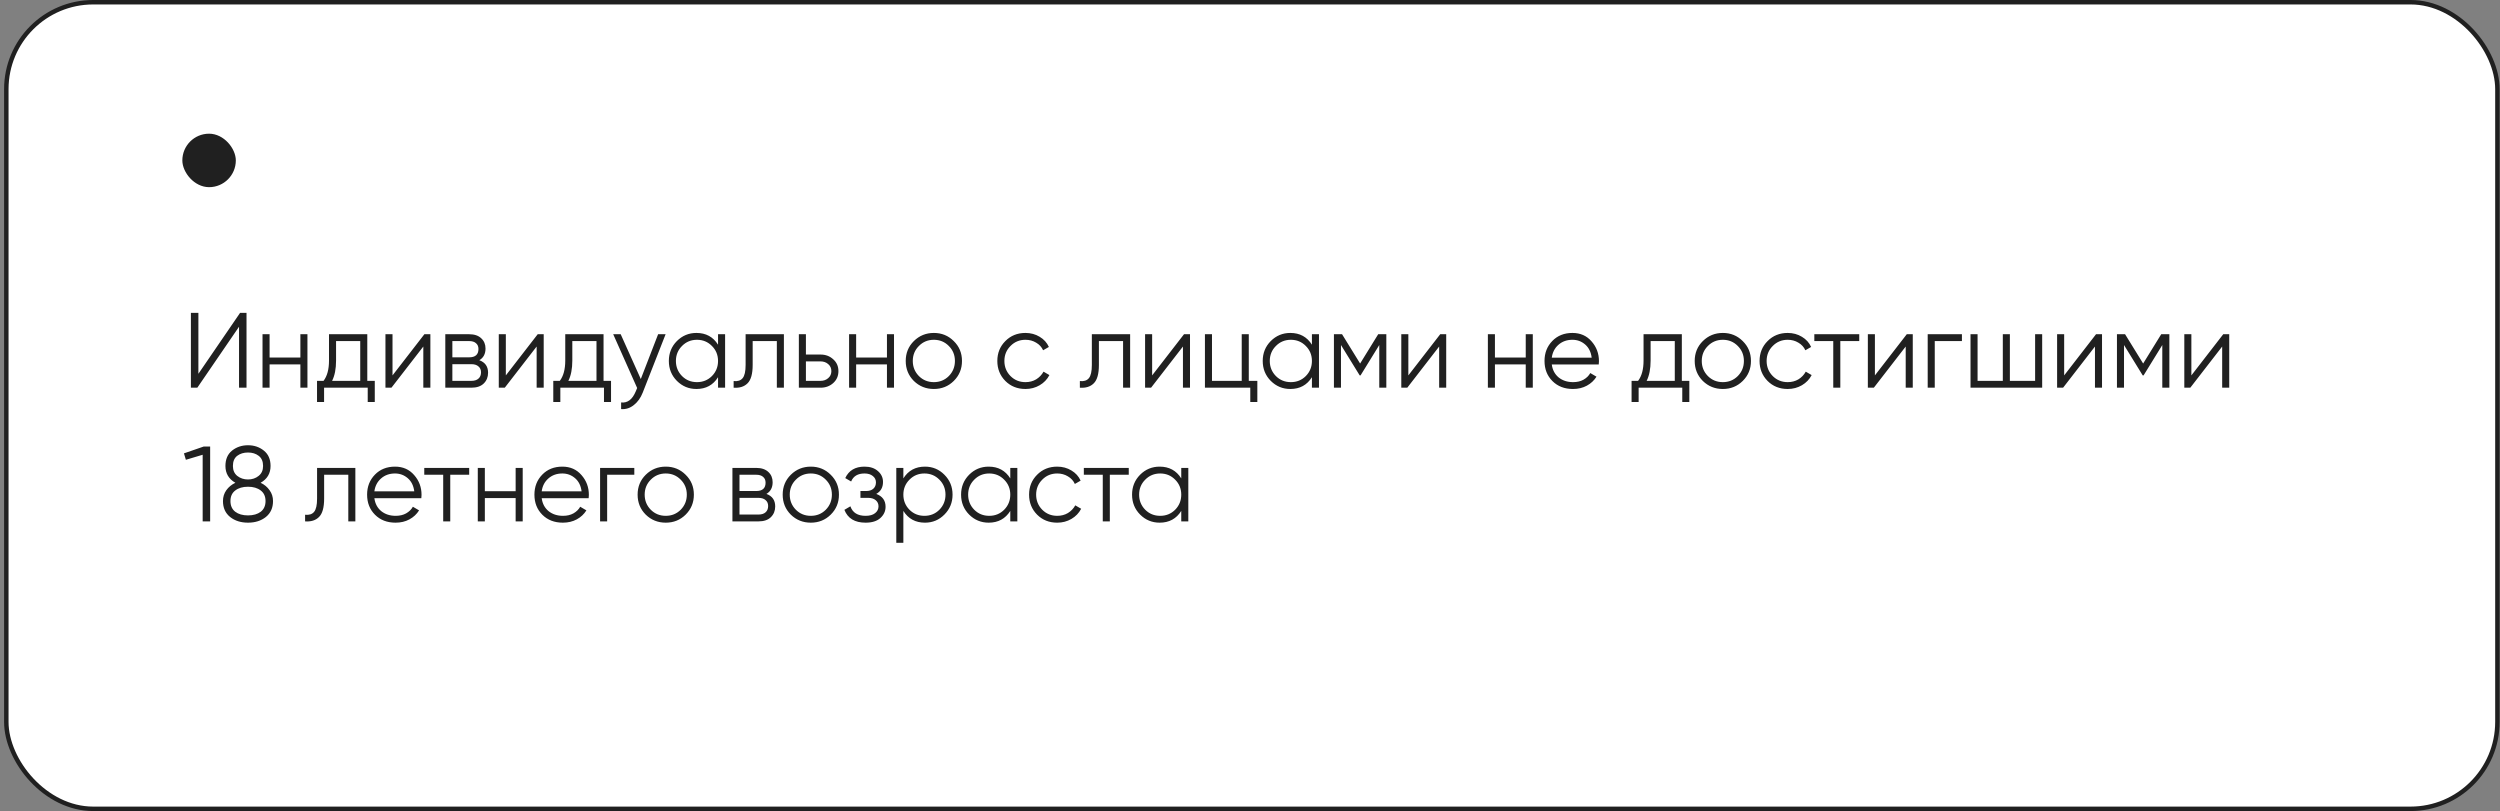
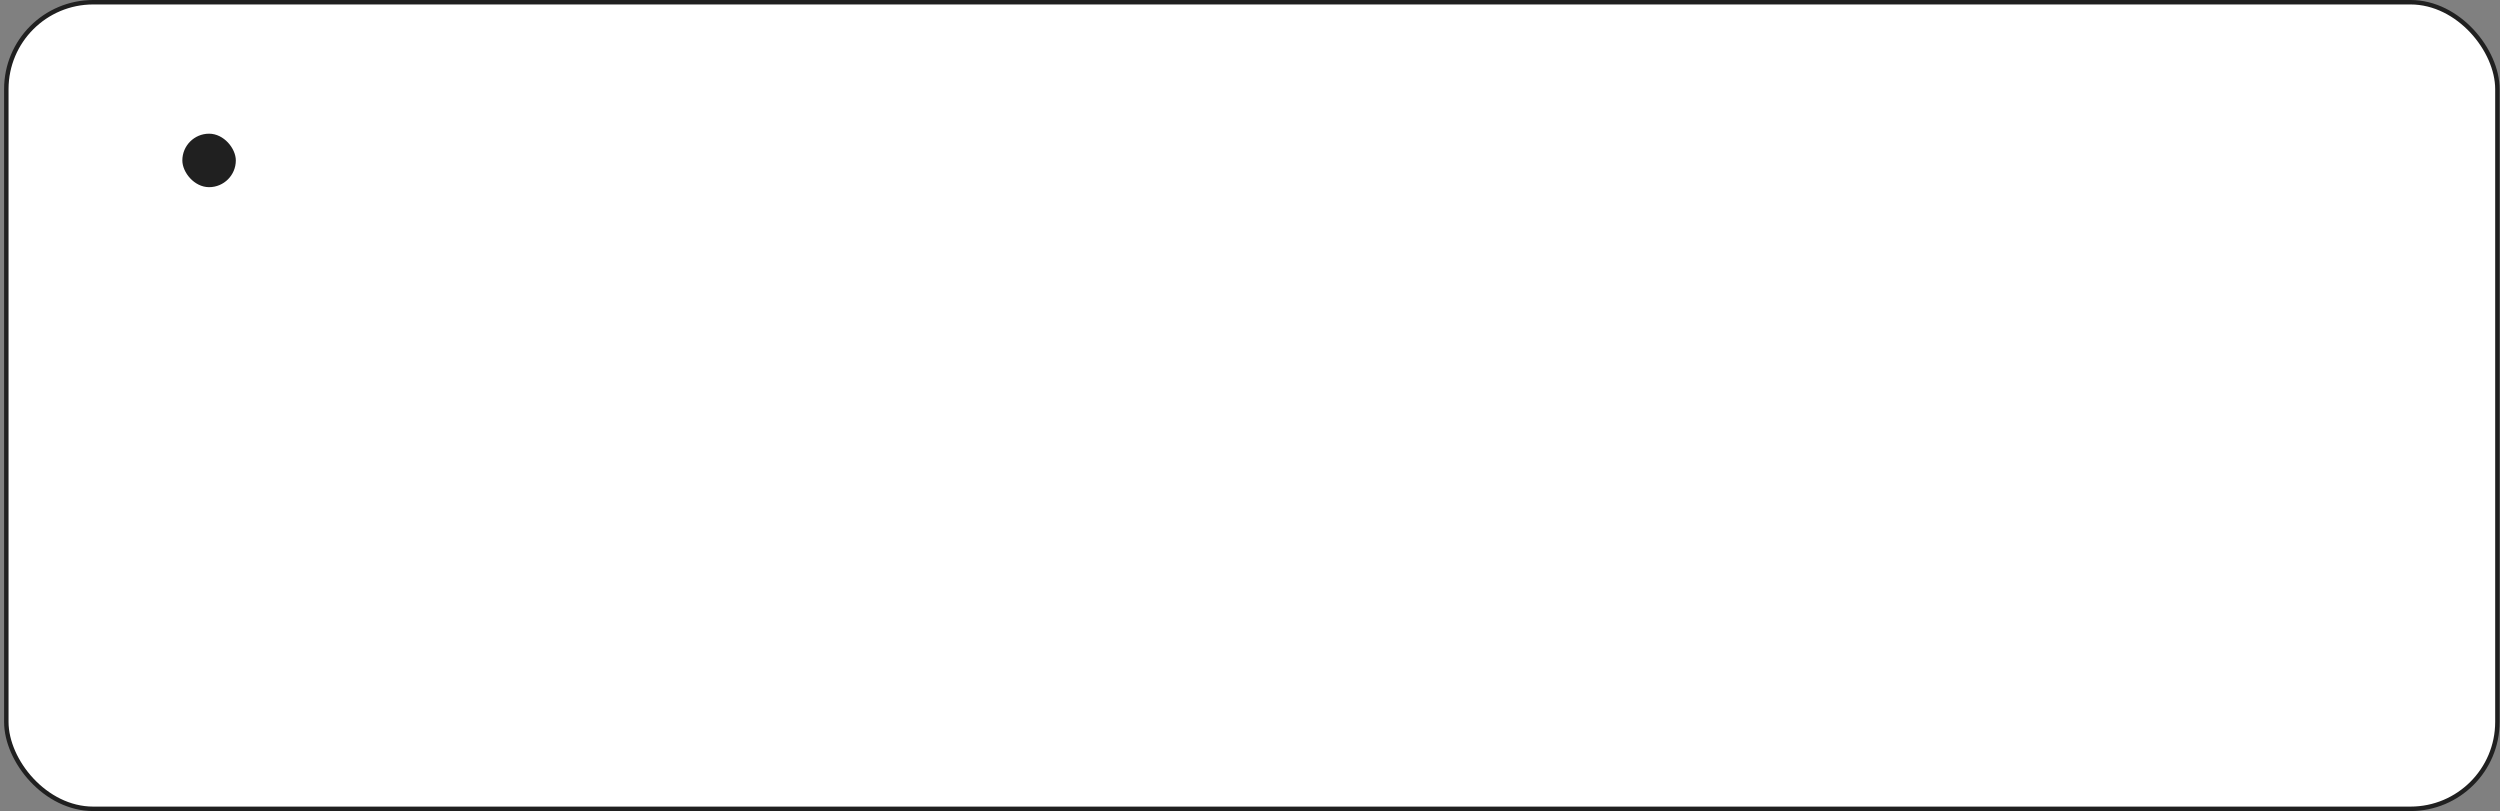
<svg xmlns="http://www.w3.org/2000/svg" width="561" height="182" viewBox="0 0 561 182" fill="none">
  <rect x="0" y="0" width="561" height="182" fill="#808080" stroke="none" />
  <rect x="1.418" y="0.5" width="559" height="181" rx="19.5" fill="white" stroke="#202020" />
-   <path d="M53.638 87V73.32L44.278 87H42.838V70.2H44.518V83.88L53.878 70.2H55.318V87H53.638ZM67.406 75H68.99V87H67.406V81.768H60.495V87H58.91V75H60.495V80.232H67.406V75ZM82.42 85.464H84.1V90.216H82.516V87H72.724V90.216H71.14V85.464H72.604C73.42 84.392 73.828 82.88 73.828 80.928V75H82.42V85.464ZM74.524 85.464H80.836V76.536H75.412V80.928C75.412 82.768 75.116 84.28 74.524 85.464ZM95.232 75H96.576V87H94.992V77.76L87.84 87H86.496V75H88.08V84.24L95.232 75ZM107.558 80.832C108.87 81.312 109.526 82.248 109.526 83.64C109.526 84.616 109.198 85.424 108.542 86.064C107.902 86.688 106.974 87 105.758 87H99.926V75H105.278C106.446 75 107.35 75.304 107.99 75.912C108.63 76.504 108.95 77.272 108.95 78.216C108.95 79.416 108.486 80.288 107.558 80.832ZM105.278 76.536H101.51V80.184H105.278C106.67 80.184 107.366 79.56 107.366 78.312C107.366 77.752 107.182 77.32 106.814 77.016C106.462 76.696 105.95 76.536 105.278 76.536ZM105.758 85.464C106.462 85.464 106.998 85.296 107.366 84.96C107.75 84.624 107.942 84.152 107.942 83.544C107.942 82.984 107.75 82.544 107.366 82.224C106.998 81.888 106.462 81.72 105.758 81.72H101.51V85.464H105.758ZM120.662 75H122.006V87H120.422V77.76L113.27 87H111.926V75H113.51V84.24L120.662 75ZM135.436 85.464H137.116V90.216H135.532V87H125.74V90.216H124.156V85.464H125.62C126.436 84.392 126.844 82.88 126.844 80.928V75H135.436V85.464ZM127.54 85.464H133.852V76.536H128.428V80.928C128.428 82.768 128.132 84.28 127.54 85.464ZM147.683 75H149.363L144.227 88.104C143.763 89.288 143.099 90.216 142.235 90.888C141.387 91.576 140.435 91.88 139.379 91.8V90.312C140.819 90.472 141.915 89.64 142.667 87.816L142.979 87.072L137.603 75H139.283L143.795 85.056L147.683 75ZM161.129 75H162.713V87H161.129V84.648C160.025 86.408 158.409 87.288 156.281 87.288C154.569 87.288 153.105 86.68 151.889 85.464C150.689 84.248 150.089 82.76 150.089 81C150.089 79.24 150.689 77.752 151.889 76.536C153.105 75.32 154.569 74.712 156.281 74.712C158.409 74.712 160.025 75.592 161.129 77.352V75ZM153.041 84.384C153.953 85.296 155.073 85.752 156.401 85.752C157.729 85.752 158.849 85.296 159.761 84.384C160.673 83.456 161.129 82.328 161.129 81C161.129 79.672 160.673 78.552 159.761 77.64C158.849 76.712 157.729 76.248 156.401 76.248C155.073 76.248 153.953 76.712 153.041 77.64C152.129 78.552 151.673 79.672 151.673 81C151.673 82.328 152.129 83.456 153.041 84.384ZM175.907 75V87H174.323V76.536H168.899V81.888C168.899 83.888 168.515 85.264 167.747 86.016C166.995 86.768 165.955 87.096 164.627 87V85.512C165.539 85.608 166.211 85.392 166.643 84.864C167.091 84.336 167.315 83.344 167.315 81.888V75H175.907ZM184.134 79.56C185.254 79.56 186.198 79.912 186.966 80.616C187.75 81.304 188.142 82.192 188.142 83.28C188.142 84.368 187.75 85.264 186.966 85.968C186.198 86.656 185.254 87 184.134 87H179.262V75H180.846V79.56H184.134ZM184.134 85.464C184.806 85.464 185.374 85.264 185.838 84.864C186.318 84.464 186.558 83.936 186.558 83.28C186.558 82.624 186.318 82.096 185.838 81.696C185.374 81.296 184.806 81.096 184.134 81.096H180.846V85.464H184.134ZM199.031 75H200.615V87H199.031V81.768H192.119V87H190.535V75H192.119V80.232H199.031V75ZM214.021 85.488C212.805 86.688 211.317 87.288 209.557 87.288C207.797 87.288 206.301 86.688 205.069 85.488C203.853 84.272 203.245 82.776 203.245 81C203.245 79.224 203.853 77.736 205.069 76.536C206.301 75.32 207.797 74.712 209.557 74.712C211.317 74.712 212.805 75.32 214.021 76.536C215.253 77.736 215.869 79.224 215.869 81C215.869 82.776 215.253 84.272 214.021 85.488ZM206.197 84.384C207.109 85.296 208.229 85.752 209.557 85.752C210.885 85.752 212.005 85.296 212.917 84.384C213.829 83.456 214.285 82.328 214.285 81C214.285 79.672 213.829 78.552 212.917 77.64C212.005 76.712 210.885 76.248 209.557 76.248C208.229 76.248 207.109 76.712 206.197 77.64C205.285 78.552 204.829 79.672 204.829 81C204.829 82.328 205.285 83.456 206.197 84.384ZM230.112 87.288C228.304 87.288 226.8 86.688 225.6 85.488C224.4 84.272 223.8 82.776 223.8 81C223.8 79.224 224.4 77.736 225.6 76.536C226.8 75.32 228.304 74.712 230.112 74.712C231.296 74.712 232.36 75 233.304 75.576C234.248 76.136 234.936 76.896 235.368 77.856L234.072 78.6C233.752 77.88 233.232 77.312 232.512 76.896C231.808 76.464 231.008 76.248 230.112 76.248C228.784 76.248 227.664 76.712 226.752 77.64C225.84 78.552 225.384 79.672 225.384 81C225.384 82.328 225.84 83.456 226.752 84.384C227.664 85.296 228.784 85.752 230.112 85.752C231.008 85.752 231.808 85.544 232.512 85.128C233.216 84.696 233.768 84.12 234.168 83.4L235.488 84.168C234.992 85.128 234.264 85.888 233.304 86.448C232.344 87.008 231.28 87.288 230.112 87.288ZM253.602 75V87H252.018V76.536H246.594V81.888C246.594 83.888 246.21 85.264 245.442 86.016C244.69 86.768 243.65 87.096 242.322 87V85.512C243.234 85.608 243.906 85.392 244.338 84.864C244.786 84.336 245.01 83.344 245.01 81.888V75H253.602ZM265.693 75H267.037V87H265.453V77.76L258.301 87H256.957V75H258.541V84.24L265.693 75ZM280.227 85.464H282.147V90.216H280.563V87H270.387V75H271.971V85.464H278.643V75H280.227V85.464ZM294.395 75H295.979V87H294.395V84.648C293.291 86.408 291.675 87.288 289.547 87.288C287.835 87.288 286.371 86.68 285.155 85.464C283.955 84.248 283.355 82.76 283.355 81C283.355 79.24 283.955 77.752 285.155 76.536C286.371 75.32 287.835 74.712 289.547 74.712C291.675 74.712 293.291 75.592 294.395 77.352V75ZM286.307 84.384C287.219 85.296 288.339 85.752 289.667 85.752C290.995 85.752 292.115 85.296 293.027 84.384C293.939 83.456 294.395 82.328 294.395 81C294.395 79.672 293.939 78.552 293.027 77.64C292.115 76.712 290.995 76.248 289.667 76.248C288.339 76.248 287.219 76.712 286.307 77.64C285.395 78.552 284.939 79.672 284.939 81C284.939 82.328 285.395 83.456 286.307 84.384ZM311.092 75V87H309.508V77.424L305.308 84.24H305.116L300.916 77.424V87H299.332V75H301.156L305.212 81.576L309.268 75H311.092ZM323.186 75H324.53V87H322.946V77.76L315.794 87H314.45V75H316.034V84.24L323.186 75ZM342.375 75H343.959V87H342.375V81.768H335.463V87H333.879V75H335.463V80.232H342.375V75ZM352.853 74.712C354.629 74.712 356.061 75.344 357.149 76.608C358.253 77.856 358.805 79.336 358.805 81.048C358.805 81.224 358.789 81.472 358.757 81.792H348.221C348.381 83.008 348.893 83.976 349.757 84.696C350.637 85.4 351.717 85.752 352.997 85.752C353.909 85.752 354.693 85.568 355.349 85.2C356.021 84.816 356.525 84.32 356.861 83.712L358.253 84.528C357.725 85.376 357.005 86.048 356.093 86.544C355.181 87.04 354.141 87.288 352.973 87.288C351.085 87.288 349.549 86.696 348.365 85.512C347.181 84.328 346.589 82.824 346.589 81C346.589 79.208 347.173 77.712 348.341 76.512C349.509 75.312 351.013 74.712 352.853 74.712ZM352.853 76.248C351.605 76.248 350.557 76.624 349.709 77.376C348.877 78.112 348.381 79.072 348.221 80.256H357.173C357.013 78.992 356.525 78.008 355.709 77.304C354.893 76.6 353.941 76.248 352.853 76.248ZM377.405 85.464H379.085V90.216H377.501V87H367.709V90.216H366.125V85.464H367.589C368.405 84.392 368.813 82.88 368.813 80.928V75H377.405V85.464ZM369.509 85.464H375.821V76.536H370.397V80.928C370.397 82.768 370.101 84.28 369.509 85.464ZM391.068 85.488C389.852 86.688 388.364 87.288 386.604 87.288C384.844 87.288 383.348 86.688 382.116 85.488C380.9 84.272 380.292 82.776 380.292 81C380.292 79.224 380.9 77.736 382.116 76.536C383.348 75.32 384.844 74.712 386.604 74.712C388.364 74.712 389.852 75.32 391.068 76.536C392.3 77.736 392.916 79.224 392.916 81C392.916 82.776 392.3 84.272 391.068 85.488ZM383.244 84.384C384.156 85.296 385.276 85.752 386.604 85.752C387.932 85.752 389.052 85.296 389.964 84.384C390.876 83.456 391.332 82.328 391.332 81C391.332 79.672 390.876 78.552 389.964 77.64C389.052 76.712 387.932 76.248 386.604 76.248C385.276 76.248 384.156 76.712 383.244 77.64C382.332 78.552 381.876 79.672 381.876 81C381.876 82.328 382.332 83.456 383.244 84.384ZM401.159 87.288C399.351 87.288 397.847 86.688 396.647 85.488C395.447 84.272 394.847 82.776 394.847 81C394.847 79.224 395.447 77.736 396.647 76.536C397.847 75.32 399.351 74.712 401.159 74.712C402.343 74.712 403.407 75 404.351 75.576C405.295 76.136 405.983 76.896 406.415 77.856L405.119 78.6C404.799 77.88 404.279 77.312 403.559 76.896C402.855 76.464 402.055 76.248 401.159 76.248C399.831 76.248 398.711 76.712 397.799 77.64C396.887 78.552 396.431 79.672 396.431 81C396.431 82.328 396.887 83.456 397.799 84.384C398.711 85.296 399.831 85.752 401.159 85.752C402.055 85.752 402.855 85.544 403.559 85.128C404.263 84.696 404.815 84.12 405.215 83.4L406.535 84.168C406.039 85.128 405.311 85.888 404.351 86.448C403.391 87.008 402.327 87.288 401.159 87.288ZM417.215 75V76.536H412.967V87H411.383V76.536H407.135V75H417.215ZM427.881 75H429.225V87H427.641V77.76L420.489 87H419.145V75H420.729V84.24L427.881 75ZM440.255 75V76.536H434.159V87H432.575V75H440.255ZM456.68 75H458.264V87H442.184V75H443.768V85.464H449.432V75H451.016V85.464H456.68V75ZM470.35 75H471.694V87H470.11V77.76L462.958 87H461.614V75H463.198V84.24L470.35 75ZM486.803 75V87H485.219V77.424L481.019 84.24H480.827L476.627 77.424V87H475.043V75H476.867L480.923 81.576L484.979 75H486.803ZM498.896 75H500.24V87H498.656V77.76L491.504 87H490.16V75H491.744V84.24L498.896 75ZM45.718 100.2H47.158V117H45.478V102.048L41.71 103.176L41.278 101.736L45.718 100.2ZM58.482 108.336C59.33 108.736 60.002 109.296 60.498 110.016C61.01 110.72 61.266 111.528 61.266 112.44C61.266 113.96 60.73 115.152 59.658 116.016C58.586 116.864 57.25 117.288 55.65 117.288C54.05 117.288 52.714 116.864 51.642 116.016C50.57 115.152 50.034 113.96 50.034 112.44C50.034 111.528 50.282 110.72 50.778 110.016C51.29 109.296 51.97 108.736 52.818 108.336C51.33 107.488 50.586 106.232 50.586 104.568C50.586 103.064 51.082 101.912 52.074 101.112C53.082 100.312 54.274 99.912 55.65 99.912C57.026 99.912 58.21 100.312 59.202 101.112C60.21 101.912 60.714 103.064 60.714 104.568C60.714 106.232 59.97 107.488 58.482 108.336ZM58.05 102.288C57.41 101.792 56.61 101.544 55.65 101.544C54.69 101.544 53.882 101.792 53.226 102.288C52.586 102.784 52.266 103.544 52.266 104.568C52.266 105.528 52.594 106.272 53.25 106.8C53.922 107.328 54.722 107.592 55.65 107.592C56.578 107.592 57.37 107.328 58.026 106.8C58.698 106.272 59.034 105.528 59.034 104.568C59.034 103.544 58.706 102.784 58.05 102.288ZM52.794 114.84C53.514 115.384 54.466 115.656 55.65 115.656C56.834 115.656 57.786 115.384 58.506 114.84C59.226 114.28 59.586 113.48 59.586 112.44C59.586 111.4 59.226 110.608 58.506 110.064C57.786 109.504 56.834 109.224 55.65 109.224C54.466 109.224 53.514 109.504 52.794 110.064C52.074 110.608 51.714 111.4 51.714 112.44C51.714 113.48 52.074 114.28 52.794 114.84ZM79.743 105V117H78.159V106.536H72.735V111.888C72.735 113.888 72.351 115.264 71.583 116.016C70.831 116.768 69.791 117.096 68.463 117V115.512C69.375 115.608 70.047 115.392 70.479 114.864C70.927 114.336 71.151 113.344 71.151 111.888V105H79.743ZM88.642 104.712C90.418 104.712 91.85 105.344 92.938 106.608C94.042 107.856 94.594 109.336 94.594 111.048C94.594 111.224 94.578 111.472 94.546 111.792H84.01C84.17 113.008 84.682 113.976 85.546 114.696C86.426 115.4 87.506 115.752 88.786 115.752C89.698 115.752 90.482 115.568 91.138 115.2C91.81 114.816 92.314 114.32 92.65 113.712L94.042 114.528C93.514 115.376 92.794 116.048 91.882 116.544C90.97 117.04 89.93 117.288 88.762 117.288C86.874 117.288 85.338 116.696 84.154 115.512C82.97 114.328 82.378 112.824 82.378 111C82.378 109.208 82.962 107.712 84.13 106.512C85.298 105.312 86.802 104.712 88.642 104.712ZM88.642 106.248C87.394 106.248 86.346 106.624 85.498 107.376C84.666 108.112 84.17 109.072 84.01 110.256H92.962C92.802 108.992 92.314 108.008 91.498 107.304C90.682 106.6 89.73 106.248 88.642 106.248ZM105.285 105V106.536H101.037V117H99.453V106.536H95.205V105H105.285ZM115.711 105H117.295V117H115.711V111.768H108.799V117H107.215V105H108.799V110.232H115.711V105ZM126.189 104.712C127.965 104.712 129.397 105.344 130.485 106.608C131.589 107.856 132.141 109.336 132.141 111.048C132.141 111.224 132.125 111.472 132.093 111.792H121.557C121.717 113.008 122.229 113.976 123.093 114.696C123.973 115.4 125.053 115.752 126.333 115.752C127.245 115.752 128.029 115.568 128.685 115.2C129.357 114.816 129.861 114.32 130.197 113.712L131.589 114.528C131.061 115.376 130.341 116.048 129.429 116.544C128.517 117.04 127.477 117.288 126.309 117.288C124.421 117.288 122.885 116.696 121.701 115.512C120.517 114.328 119.925 112.824 119.925 111C119.925 109.208 120.509 107.712 121.677 106.512C122.845 105.312 124.349 104.712 126.189 104.712ZM126.189 106.248C124.941 106.248 123.893 106.624 123.045 107.376C122.213 108.112 121.717 109.072 121.557 110.256H130.509C130.349 108.992 129.861 108.008 129.045 107.304C128.229 106.6 127.277 106.248 126.189 106.248ZM142.34 105V106.536H136.244V117H134.66V105H142.34ZM153.857 115.488C152.641 116.688 151.153 117.288 149.393 117.288C147.633 117.288 146.137 116.688 144.905 115.488C143.689 114.272 143.081 112.776 143.081 111C143.081 109.224 143.689 107.736 144.905 106.536C146.137 105.32 147.633 104.712 149.393 104.712C151.153 104.712 152.641 105.32 153.857 106.536C155.089 107.736 155.705 109.224 155.705 111C155.705 112.776 155.089 114.272 153.857 115.488ZM146.033 114.384C146.945 115.296 148.065 115.752 149.393 115.752C150.721 115.752 151.841 115.296 152.753 114.384C153.665 113.456 154.121 112.328 154.121 111C154.121 109.672 153.665 108.552 152.753 107.64C151.841 106.712 150.721 106.248 149.393 106.248C148.065 106.248 146.945 106.712 146.033 107.64C145.121 108.552 144.665 109.672 144.665 111C144.665 112.328 145.121 113.456 146.033 114.384ZM171.988 110.832C173.3 111.312 173.956 112.248 173.956 113.64C173.956 114.616 173.628 115.424 172.972 116.064C172.332 116.688 171.404 117 170.188 117H164.356V105H169.708C170.876 105 171.78 105.304 172.42 105.912C173.06 106.504 173.38 107.272 173.38 108.216C173.38 109.416 172.916 110.288 171.988 110.832ZM169.708 106.536H165.94V110.184H169.708C171.1 110.184 171.796 109.56 171.796 108.312C171.796 107.752 171.612 107.32 171.244 107.016C170.892 106.696 170.38 106.536 169.708 106.536ZM170.188 115.464C170.892 115.464 171.428 115.296 171.796 114.96C172.18 114.624 172.372 114.152 172.372 113.544C172.372 112.984 172.18 112.544 171.796 112.224C171.428 111.888 170.892 111.72 170.188 111.72H165.94V115.464H170.188ZM186.412 115.488C185.196 116.688 183.708 117.288 181.948 117.288C180.188 117.288 178.692 116.688 177.46 115.488C176.244 114.272 175.636 112.776 175.636 111C175.636 109.224 176.244 107.736 177.46 106.536C178.692 105.32 180.188 104.712 181.948 104.712C183.708 104.712 185.196 105.32 186.412 106.536C187.644 107.736 188.26 109.224 188.26 111C188.26 112.776 187.644 114.272 186.412 115.488ZM178.588 114.384C179.5 115.296 180.62 115.752 181.948 115.752C183.276 115.752 184.396 115.296 185.308 114.384C186.22 113.456 186.676 112.328 186.676 111C186.676 109.672 186.22 108.552 185.308 107.64C184.396 106.712 183.276 106.248 181.948 106.248C180.62 106.248 179.5 106.712 178.588 107.64C177.676 108.552 177.22 109.672 177.22 111C177.22 112.328 177.676 113.456 178.588 114.384ZM196.634 110.832C198.026 111.36 198.722 112.32 198.722 113.712C198.722 114.704 198.33 115.552 197.546 116.256C196.778 116.944 195.674 117.288 194.234 117.288C191.818 117.288 190.234 116.328 189.482 114.408L190.826 113.616C191.322 115.04 192.458 115.752 194.234 115.752C195.162 115.752 195.874 115.552 196.37 115.152C196.882 114.752 197.138 114.24 197.138 113.616C197.138 113.056 196.93 112.6 196.514 112.248C196.098 111.896 195.538 111.72 194.834 111.72H193.082V110.184H194.354C195.042 110.184 195.578 110.016 195.962 109.68C196.362 109.328 196.562 108.848 196.562 108.24C196.562 107.664 196.33 107.192 195.866 106.824C195.402 106.44 194.778 106.248 193.994 106.248C192.49 106.248 191.49 106.848 190.994 108.048L189.674 107.28C190.474 105.568 191.914 104.712 193.994 104.712C195.258 104.712 196.266 105.048 197.018 105.72C197.77 106.376 198.146 107.184 198.146 108.144C198.146 109.376 197.642 110.272 196.634 110.832ZM207.561 104.712C209.273 104.712 210.729 105.32 211.929 106.536C213.145 107.752 213.753 109.24 213.753 111C213.753 112.76 213.145 114.248 211.929 115.464C210.729 116.68 209.273 117.288 207.561 117.288C205.433 117.288 203.817 116.408 202.713 114.648V121.8H201.129V105H202.713V107.352C203.817 105.592 205.433 104.712 207.561 104.712ZM204.081 114.384C204.993 115.296 206.113 115.752 207.441 115.752C208.769 115.752 209.889 115.296 210.801 114.384C211.713 113.456 212.169 112.328 212.169 111C212.169 109.672 211.713 108.552 210.801 107.64C209.889 106.712 208.769 106.248 207.441 106.248C206.113 106.248 204.993 106.712 204.081 107.64C203.169 108.552 202.713 109.672 202.713 111C202.713 112.328 203.169 113.456 204.081 114.384ZM226.707 105H228.291V117H226.707V114.648C225.603 116.408 223.987 117.288 221.859 117.288C220.147 117.288 218.683 116.68 217.467 115.464C216.267 114.248 215.667 112.76 215.667 111C215.667 109.24 216.267 107.752 217.467 106.536C218.683 105.32 220.147 104.712 221.859 104.712C223.987 104.712 225.603 105.592 226.707 107.352V105ZM218.619 114.384C219.531 115.296 220.651 115.752 221.979 115.752C223.307 115.752 224.427 115.296 225.339 114.384C226.251 113.456 226.707 112.328 226.707 111C226.707 109.672 226.251 108.552 225.339 107.64C224.427 106.712 223.307 106.248 221.979 106.248C220.651 106.248 219.531 106.712 218.619 107.64C217.707 108.552 217.251 109.672 217.251 111C217.251 112.328 217.707 113.456 218.619 114.384ZM237.237 117.288C235.429 117.288 233.925 116.688 232.725 115.488C231.525 114.272 230.925 112.776 230.925 111C230.925 109.224 231.525 107.736 232.725 106.536C233.925 105.32 235.429 104.712 237.237 104.712C238.421 104.712 239.485 105 240.429 105.576C241.373 106.136 242.061 106.896 242.493 107.856L241.197 108.6C240.877 107.88 240.357 107.312 239.637 106.896C238.933 106.464 238.133 106.248 237.237 106.248C235.909 106.248 234.789 106.712 233.877 107.64C232.965 108.552 232.509 109.672 232.509 111C232.509 112.328 232.965 113.456 233.877 114.384C234.789 115.296 235.909 115.752 237.237 115.752C238.133 115.752 238.933 115.544 239.637 115.128C240.341 114.696 240.893 114.12 241.293 113.4L242.613 114.168C242.117 115.128 241.389 115.888 240.429 116.448C239.469 117.008 238.405 117.288 237.237 117.288ZM253.293 105V106.536H249.045V117H247.461V106.536H243.213V105H253.293ZM265.074 105H266.658V117H265.074V114.648C263.97 116.408 262.354 117.288 260.226 117.288C258.514 117.288 257.05 116.68 255.834 115.464C254.634 114.248 254.034 112.76 254.034 111C254.034 109.24 254.634 107.752 255.834 106.536C257.05 105.32 258.514 104.712 260.226 104.712C262.354 104.712 263.97 105.592 265.074 107.352V105ZM256.986 114.384C257.898 115.296 259.018 115.752 260.346 115.752C261.674 115.752 262.794 115.296 263.706 114.384C264.618 113.456 265.074 112.328 265.074 111C265.074 109.672 264.618 108.552 263.706 107.64C262.794 106.712 261.674 106.248 260.346 106.248C259.018 106.248 257.898 106.712 256.986 107.64C256.074 108.552 255.618 109.672 255.618 111C255.618 112.328 256.074 113.456 256.986 114.384Z" fill="#202020" />
  <rect x="40.918" y="30" width="12" height="12" rx="6" fill="#202020" />
</svg>